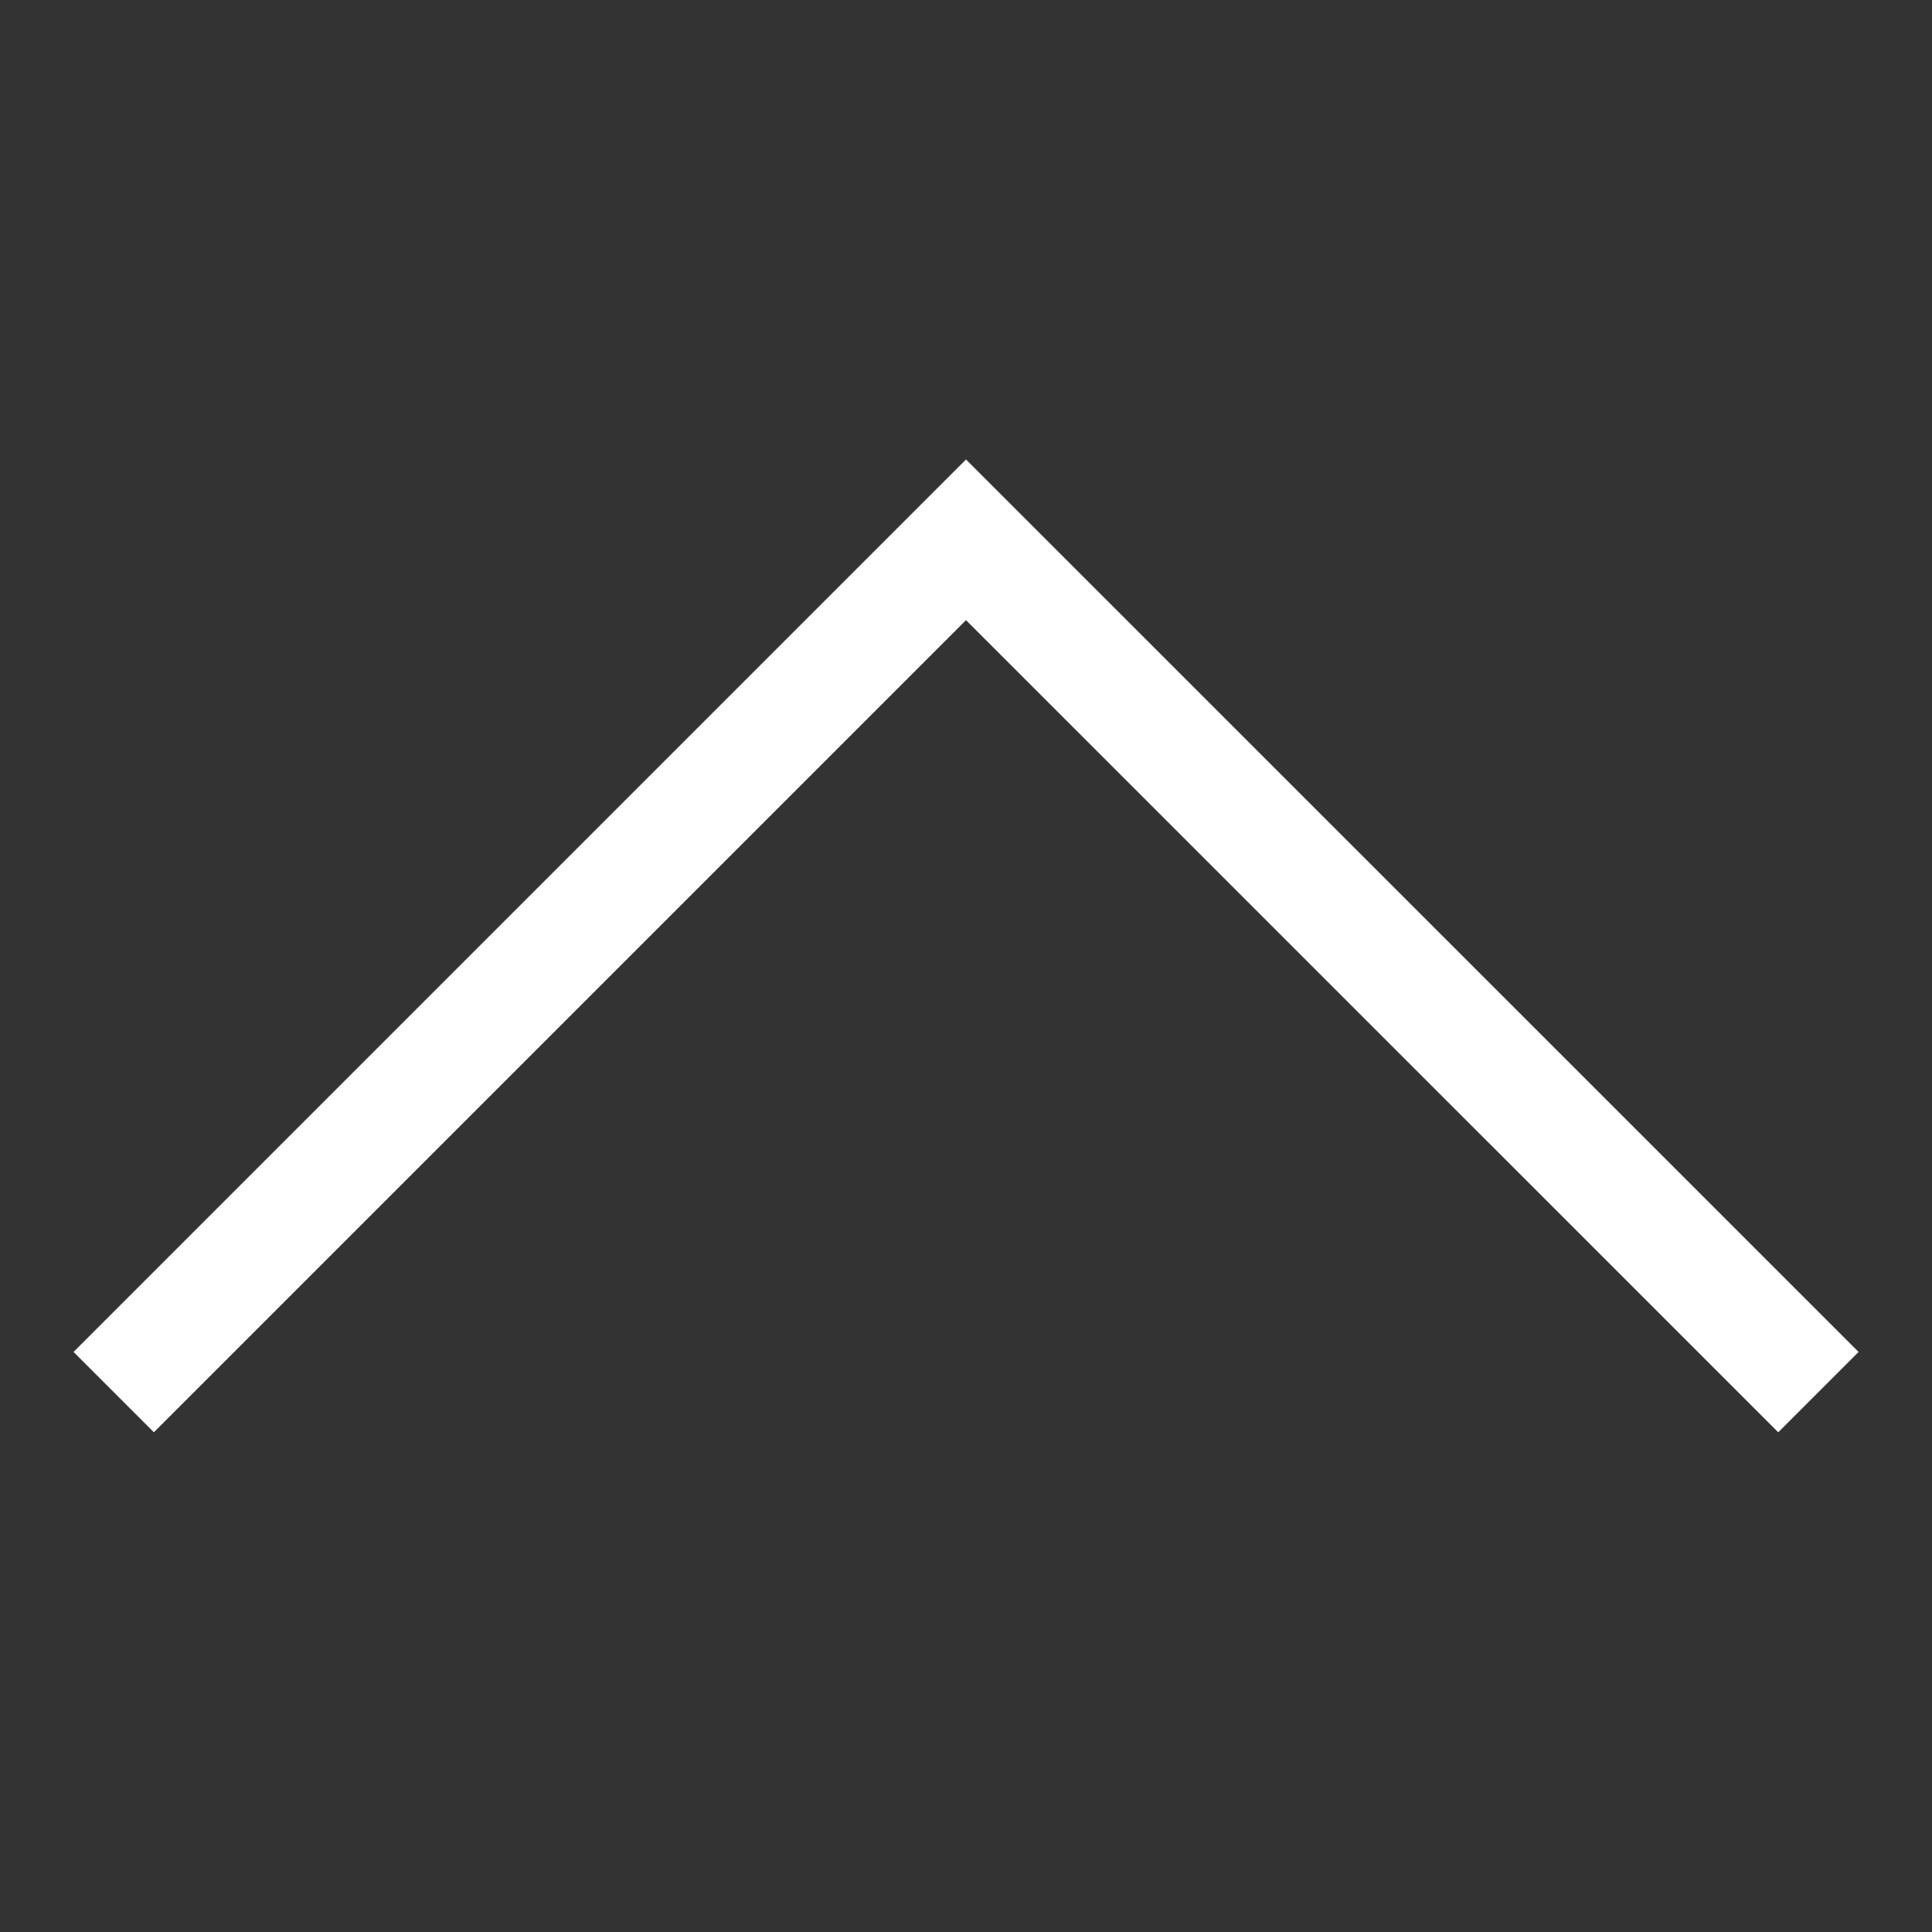
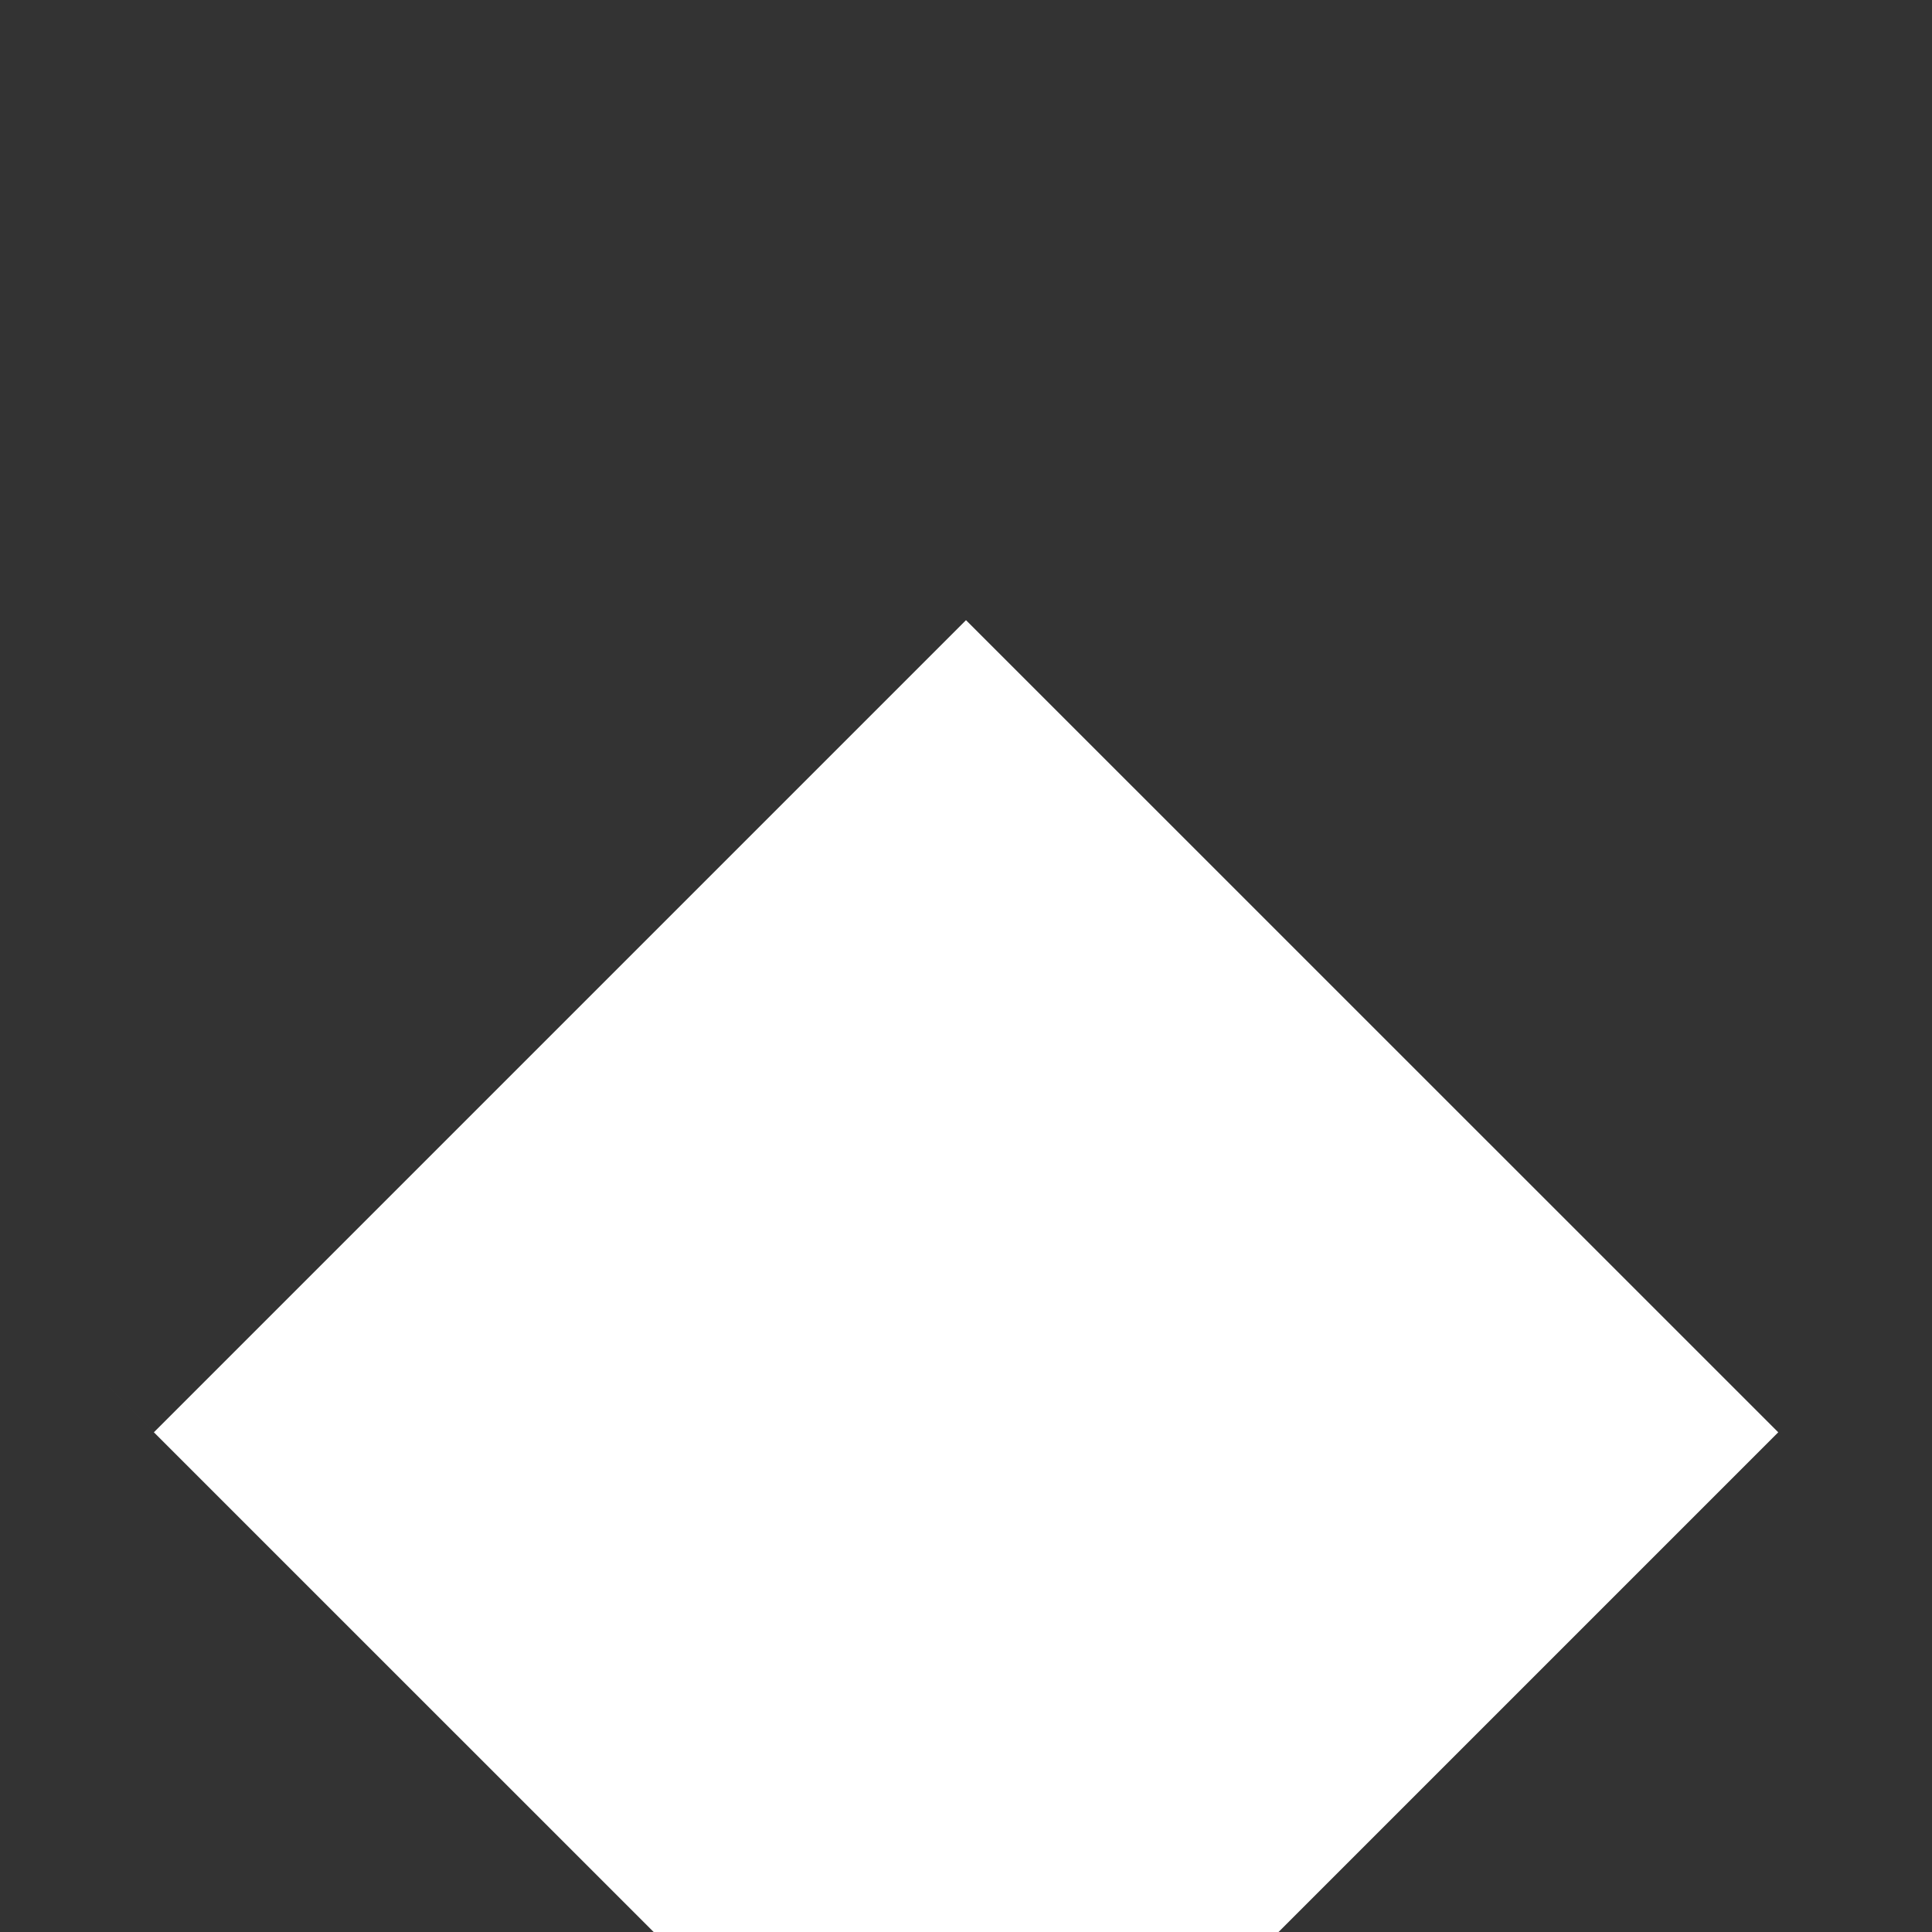
<svg xmlns="http://www.w3.org/2000/svg" width="17" height="17">
  <rect width="100%" height="100%" fill="#333333" stroke="none" />
-   <path fill="#fff" d="m16.354 11.896-.707.707L8.5 5.457l-7.146 7.146-.707-.707L8.5 4.043l7.854 7.853z" />
+   <path fill="#fff" d="m16.354 11.896-.707.707L8.5 5.457l-7.146 7.146-.707-.707l7.854 7.853z" />
</svg>